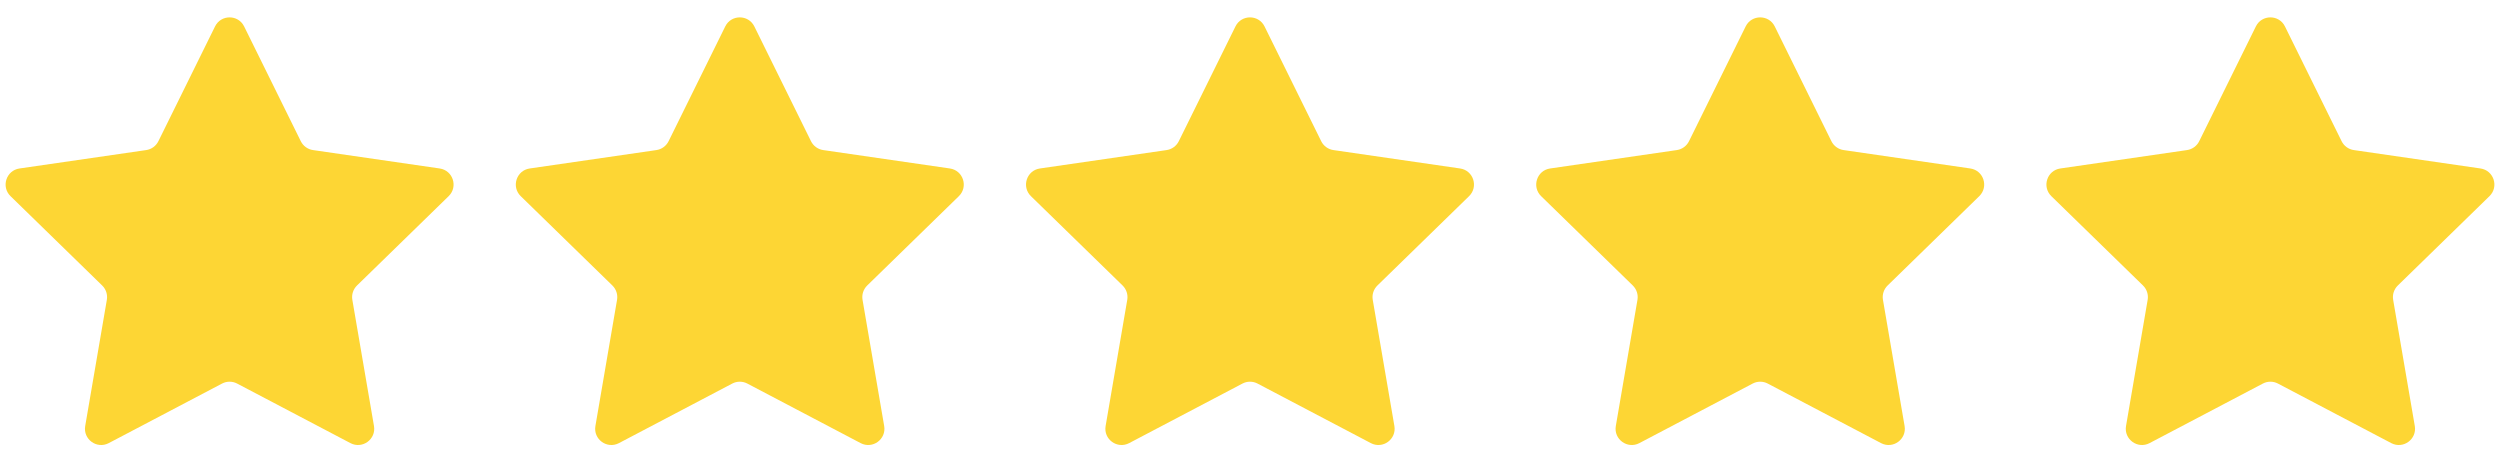
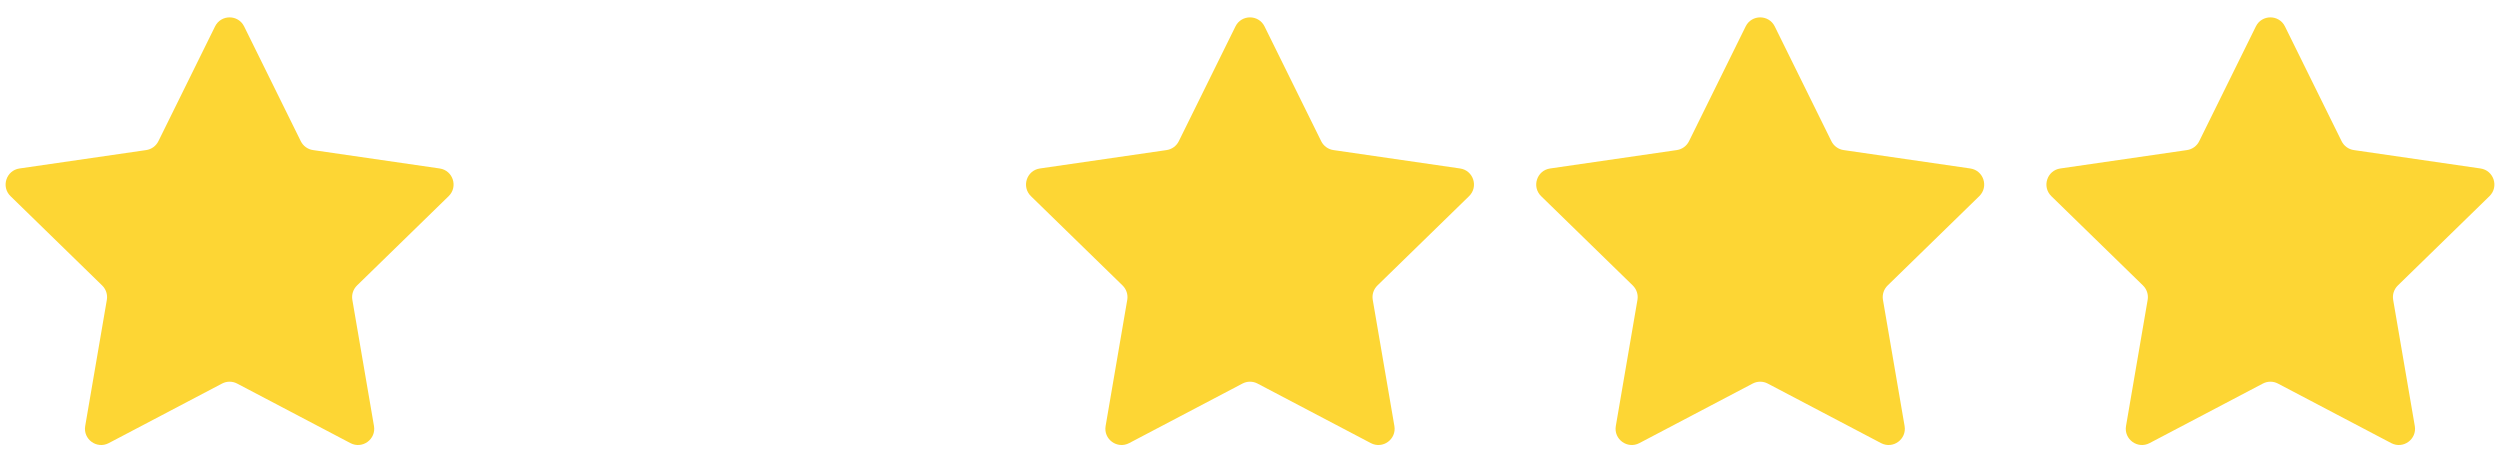
<svg xmlns="http://www.w3.org/2000/svg" width="98" height="18" viewBox="0 0 98 18" fill="none">
  <path d="M8.43 1.036C8.663 0.563 9.337 0.563 9.57 1.036L11.791 5.535C11.884 5.723 12.063 5.853 12.27 5.883L17.235 6.604C17.757 6.68 17.965 7.321 17.588 7.689L13.995 11.191C13.845 11.338 13.776 11.548 13.812 11.755L14.66 16.7C14.749 17.219 14.204 17.616 13.737 17.37L9.296 15.036C9.111 14.938 8.889 14.938 8.704 15.036L4.263 17.37C3.796 17.616 3.251 17.219 3.34 16.7L4.188 11.755C4.224 11.548 4.155 11.338 4.005 11.191L0.412 7.689C0.035 7.321 0.243 6.68 0.765 6.604L5.73 5.883C5.937 5.853 6.116 5.723 6.209 5.535L8.43 1.036Z" fill="#FDD634" />
-   <path d="M28.43 1.036C28.663 0.563 29.337 0.563 29.57 1.036L31.791 5.535C31.884 5.723 32.063 5.853 32.27 5.883L37.235 6.604C37.757 6.68 37.965 7.321 37.588 7.689L33.995 11.191C33.845 11.338 33.776 11.548 33.812 11.755L34.66 16.7C34.749 17.219 34.204 17.616 33.737 17.37L29.296 15.036C29.111 14.938 28.889 14.938 28.704 15.036L24.263 17.37C23.796 17.616 23.251 17.219 23.34 16.7L24.188 11.755C24.224 11.548 24.155 11.338 24.005 11.191L20.412 7.689C20.035 7.321 20.243 6.68 20.765 6.604L25.73 5.883C25.937 5.853 26.116 5.723 26.209 5.535L28.43 1.036Z" fill="#FDD634" />
-   <path d="M48.43 1.036C48.663 0.563 49.337 0.563 49.57 1.036L51.791 5.535C51.884 5.723 52.063 5.853 52.27 5.883L57.235 6.604C57.757 6.68 57.965 7.321 57.588 7.689L53.995 11.191C53.845 11.338 53.776 11.548 53.812 11.755L54.66 16.7C54.749 17.219 54.204 17.616 53.737 17.37L49.296 15.036C49.111 14.938 48.889 14.938 48.704 15.036L44.263 17.37C43.796 17.616 43.251 17.219 43.34 16.7L44.188 11.755C44.224 11.548 44.155 11.338 44.005 11.191L40.412 7.689C40.035 7.321 40.243 6.68 40.765 6.604L45.73 5.883C45.937 5.853 46.116 5.723 46.209 5.535L48.43 1.036Z" fill="#FDD634" />
+   <path d="M48.43 1.036C48.663 0.563 49.337 0.563 49.57 1.036L51.791 5.535C51.884 5.723 52.063 5.853 52.27 5.883L57.235 6.604C57.757 6.68 57.965 7.321 57.588 7.689L53.995 11.191C53.845 11.338 53.776 11.548 53.812 11.755L54.66 16.7C54.749 17.219 54.204 17.616 53.737 17.37L49.296 15.036C49.111 14.938 48.889 14.938 48.704 15.036L44.263 17.37C43.796 17.616 43.251 17.219 43.34 16.7L44.188 11.755C44.224 11.548 44.155 11.338 44.005 11.191L40.412 7.689C40.035 7.321 40.243 6.68 40.765 6.604L45.73 5.883C45.937 5.853 46.116 5.723 46.209 5.535Z" fill="#FDD634" />
  <path d="M68.43 1.036C68.663 0.563 69.337 0.563 69.57 1.036L71.791 5.535C71.884 5.723 72.063 5.853 72.27 5.883L77.235 6.604C77.757 6.68 77.965 7.321 77.588 7.689L73.995 11.191C73.845 11.338 73.776 11.548 73.812 11.755L74.66 16.7C74.749 17.219 74.204 17.616 73.737 17.37L69.296 15.036C69.111 14.938 68.889 14.938 68.704 15.036L64.263 17.37C63.796 17.616 63.251 17.219 63.34 16.7L64.188 11.755C64.224 11.548 64.155 11.338 64.005 11.191L60.412 7.689C60.035 7.321 60.243 6.68 60.765 6.604L65.73 5.883C65.937 5.853 66.116 5.723 66.209 5.535L68.43 1.036Z" fill="#FDD634" />
  <path d="M88.43 1.036C88.663 0.563 89.337 0.563 89.57 1.036L91.791 5.535C91.884 5.723 92.063 5.853 92.27 5.883L97.235 6.604C97.757 6.68 97.965 7.321 97.588 7.689L93.995 11.191C93.845 11.338 93.776 11.548 93.812 11.755L94.66 16.7C94.749 17.219 94.204 17.616 93.737 17.37L89.296 15.036C89.111 14.938 88.889 14.938 88.704 15.036L84.263 17.37C83.796 17.616 83.251 17.219 83.34 16.7L84.188 11.755C84.224 11.548 84.155 11.338 84.005 11.191L80.412 7.689C80.035 7.321 80.243 6.68 80.765 6.604L85.73 5.883C85.937 5.853 86.116 5.723 86.209 5.535L88.43 1.036Z" fill="#FDD634" />
</svg>